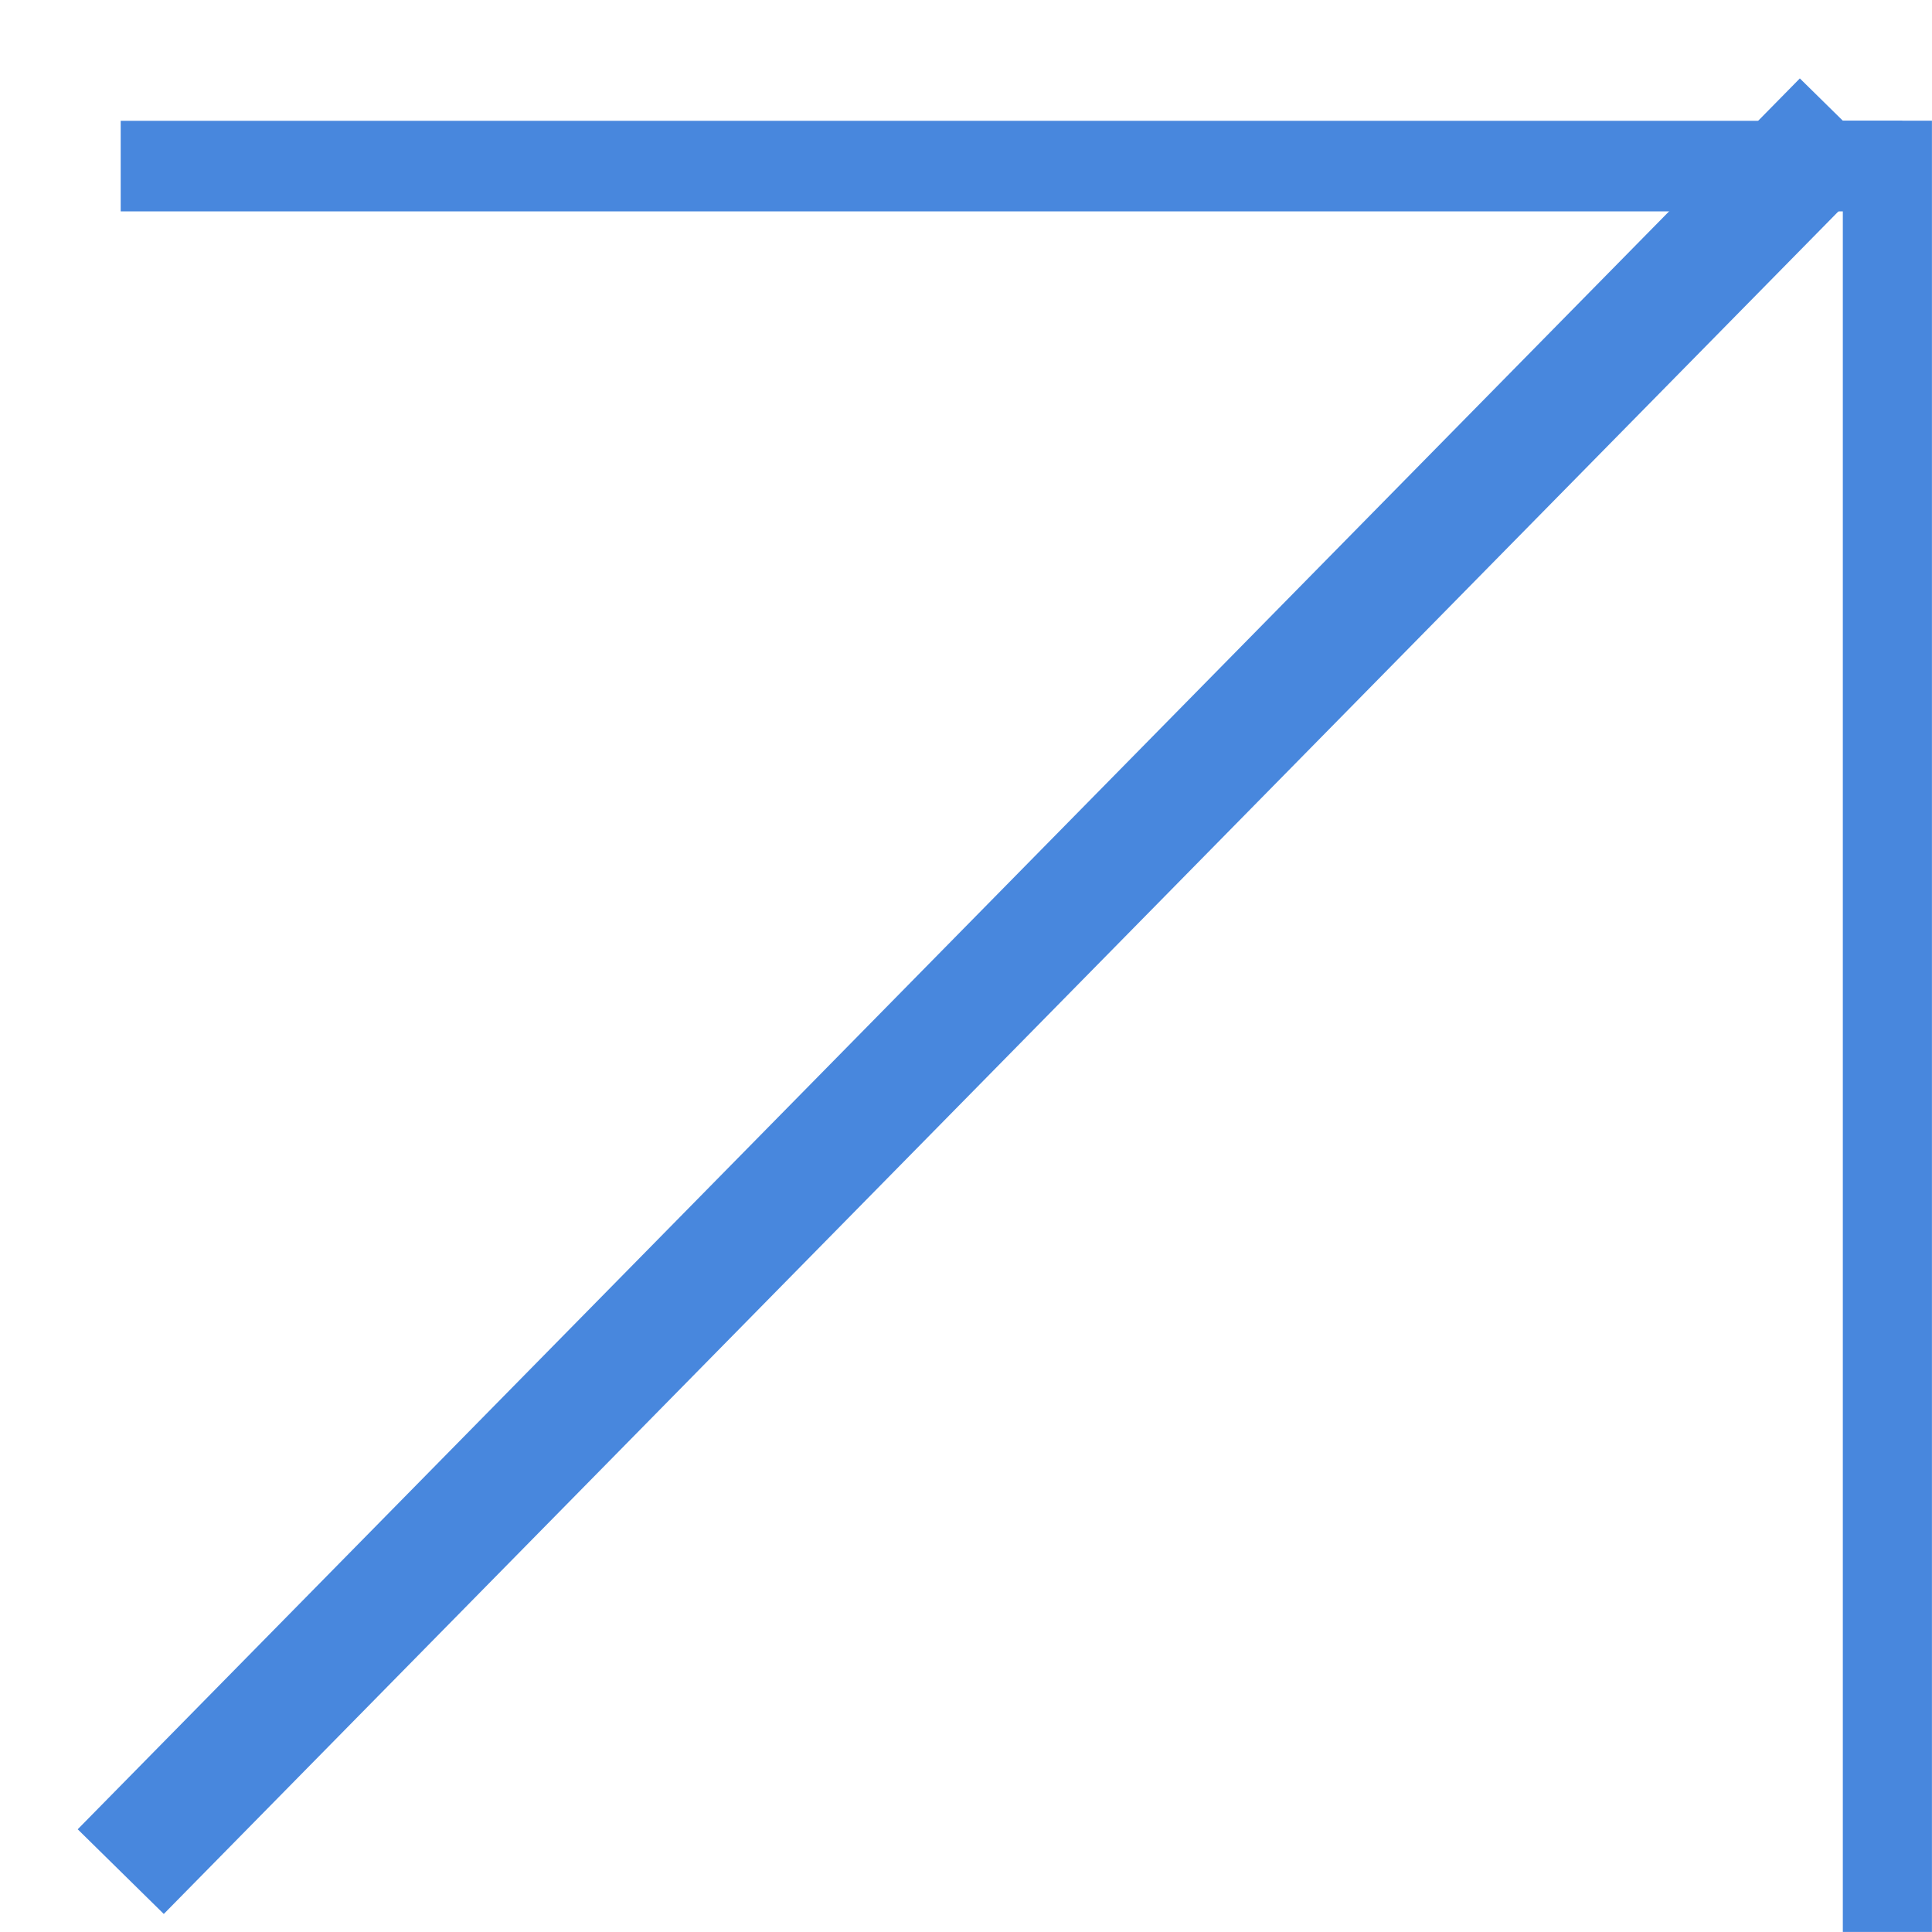
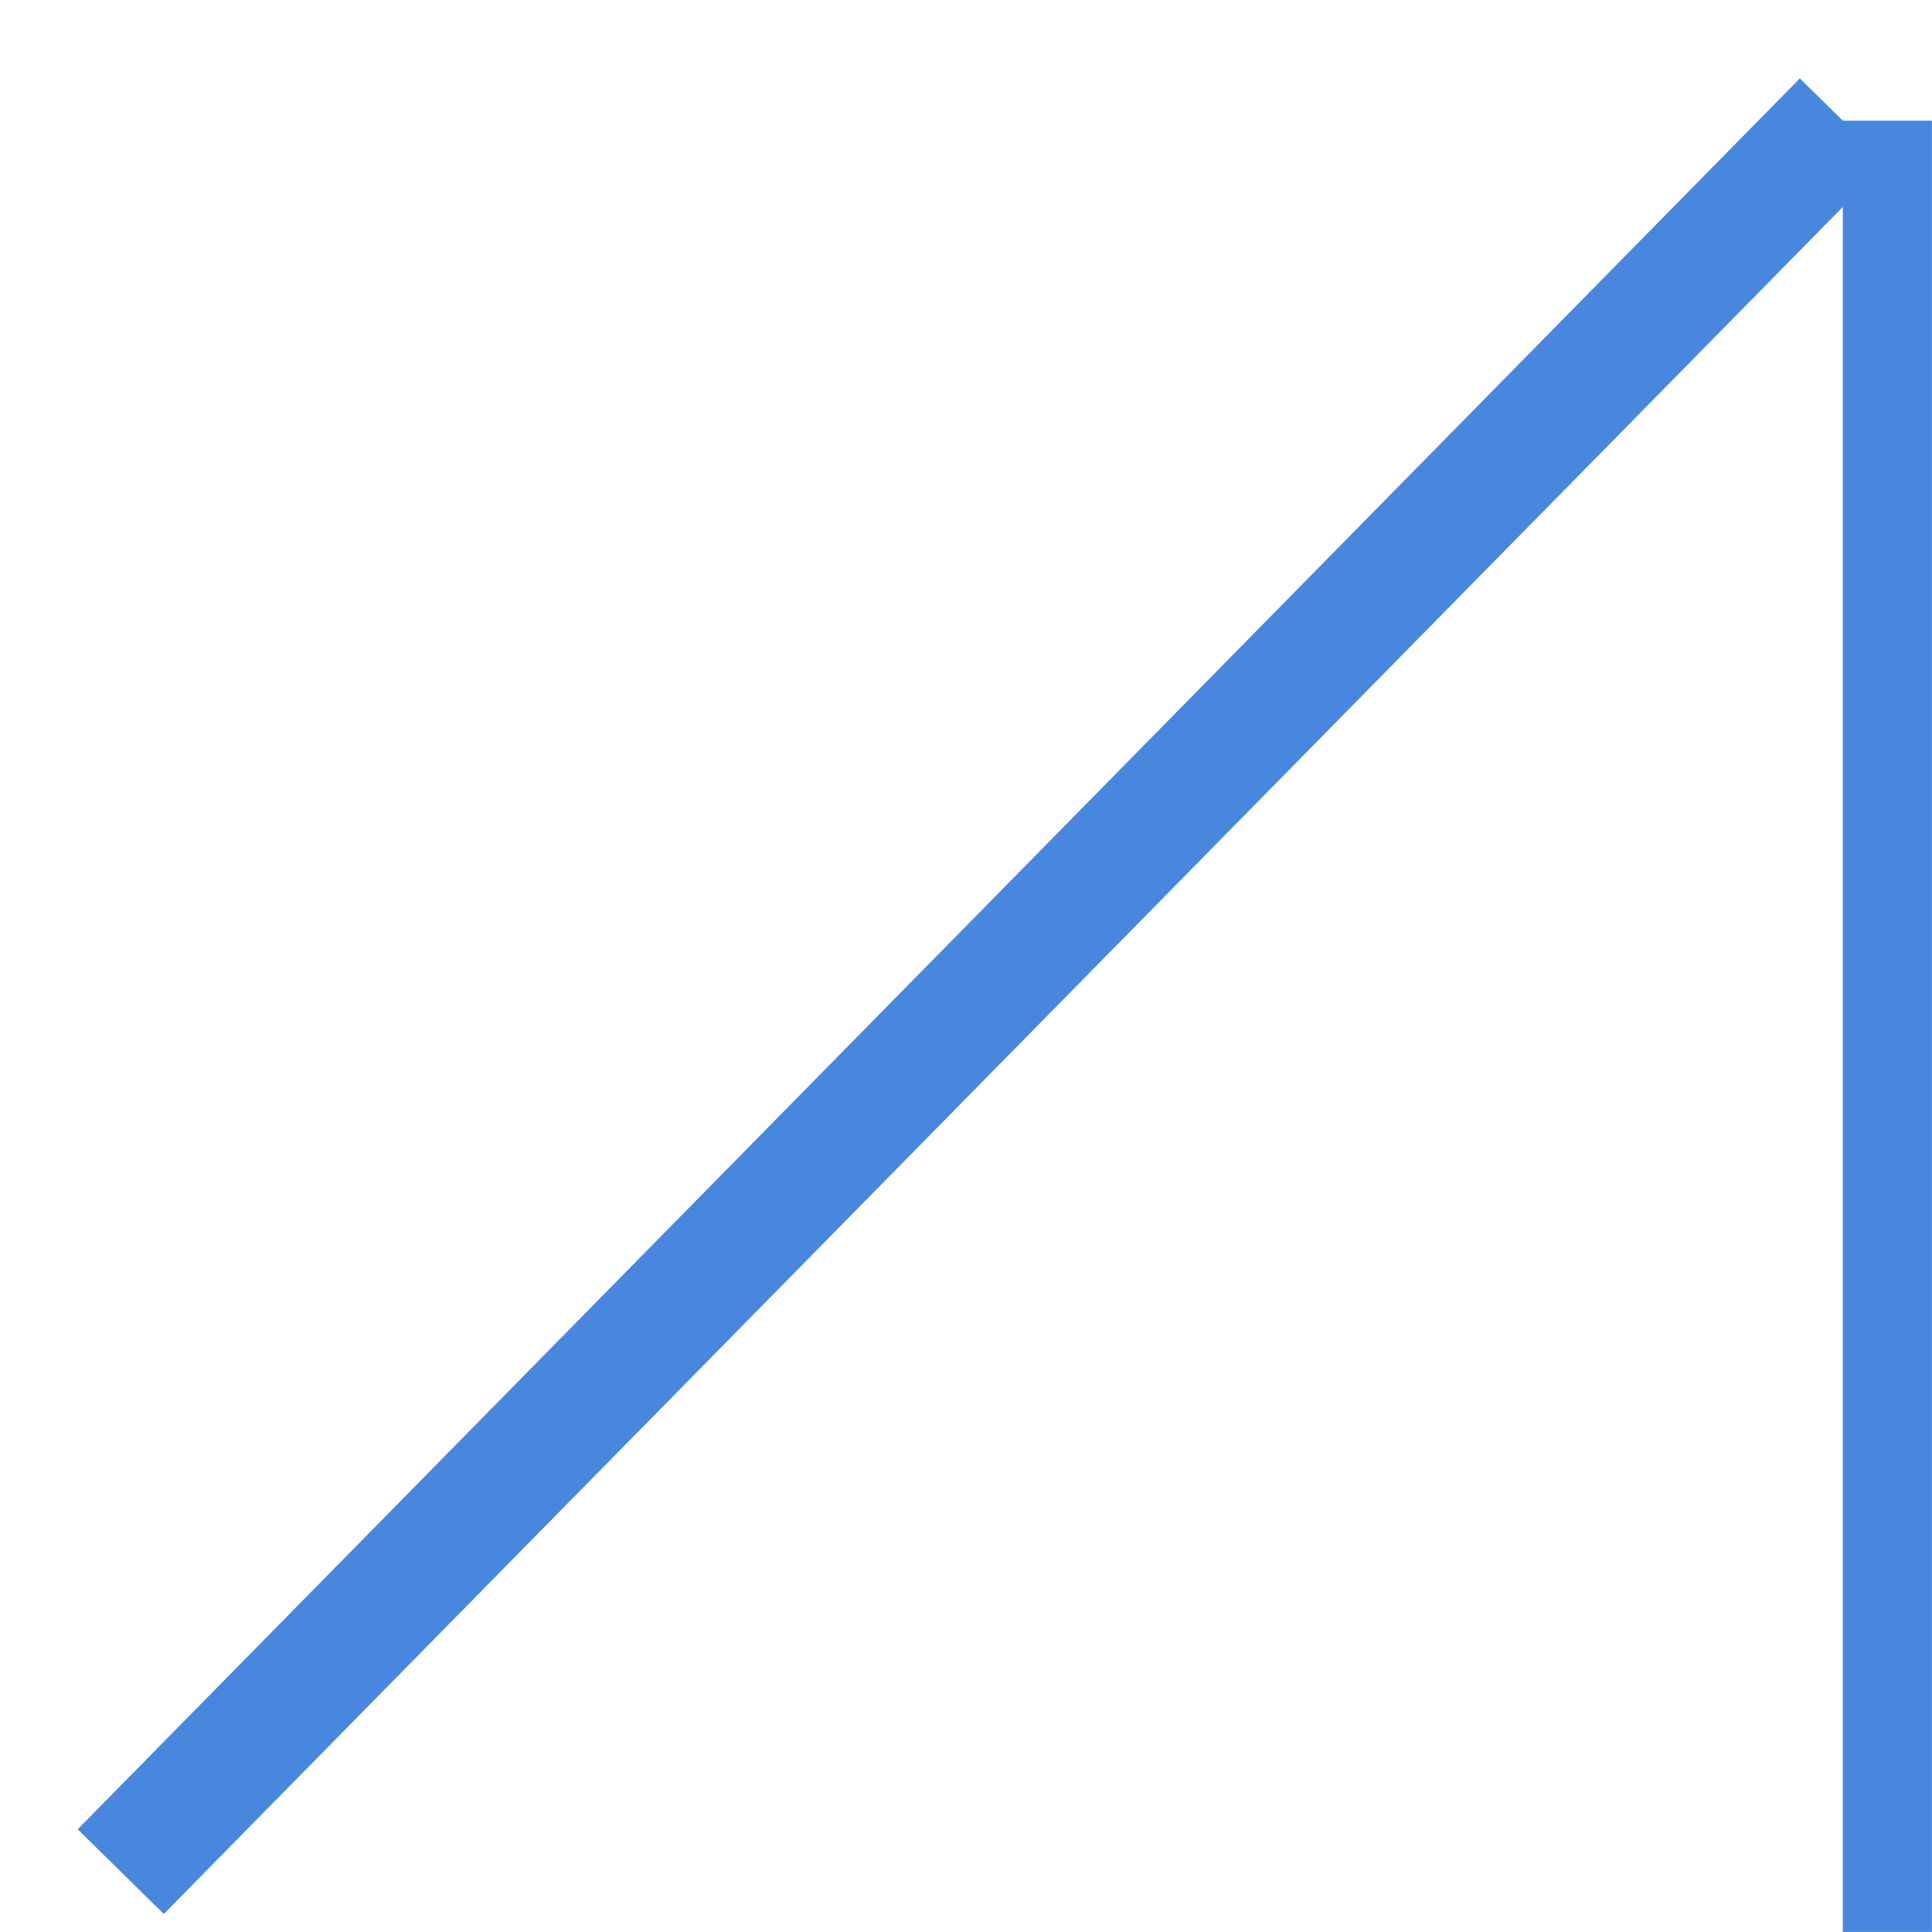
<svg xmlns="http://www.w3.org/2000/svg" width="16" height="16" viewBox="0 0 16 16" fill="none">
  <path d="M15.262 1L1 15.5" stroke="#4887DD" />
  <rect x="15.446" y="1.184" width="0.369" height="14.631" fill="#4887DD" stroke="#4887DD" stroke-width="0.369" />
-   <rect x="15.566" y="1.188" width="0.375" height="14.379" transform="rotate(90 15.566 1.188)" fill="#4887DD" stroke="#4887DD" stroke-width="0.375" />
</svg>